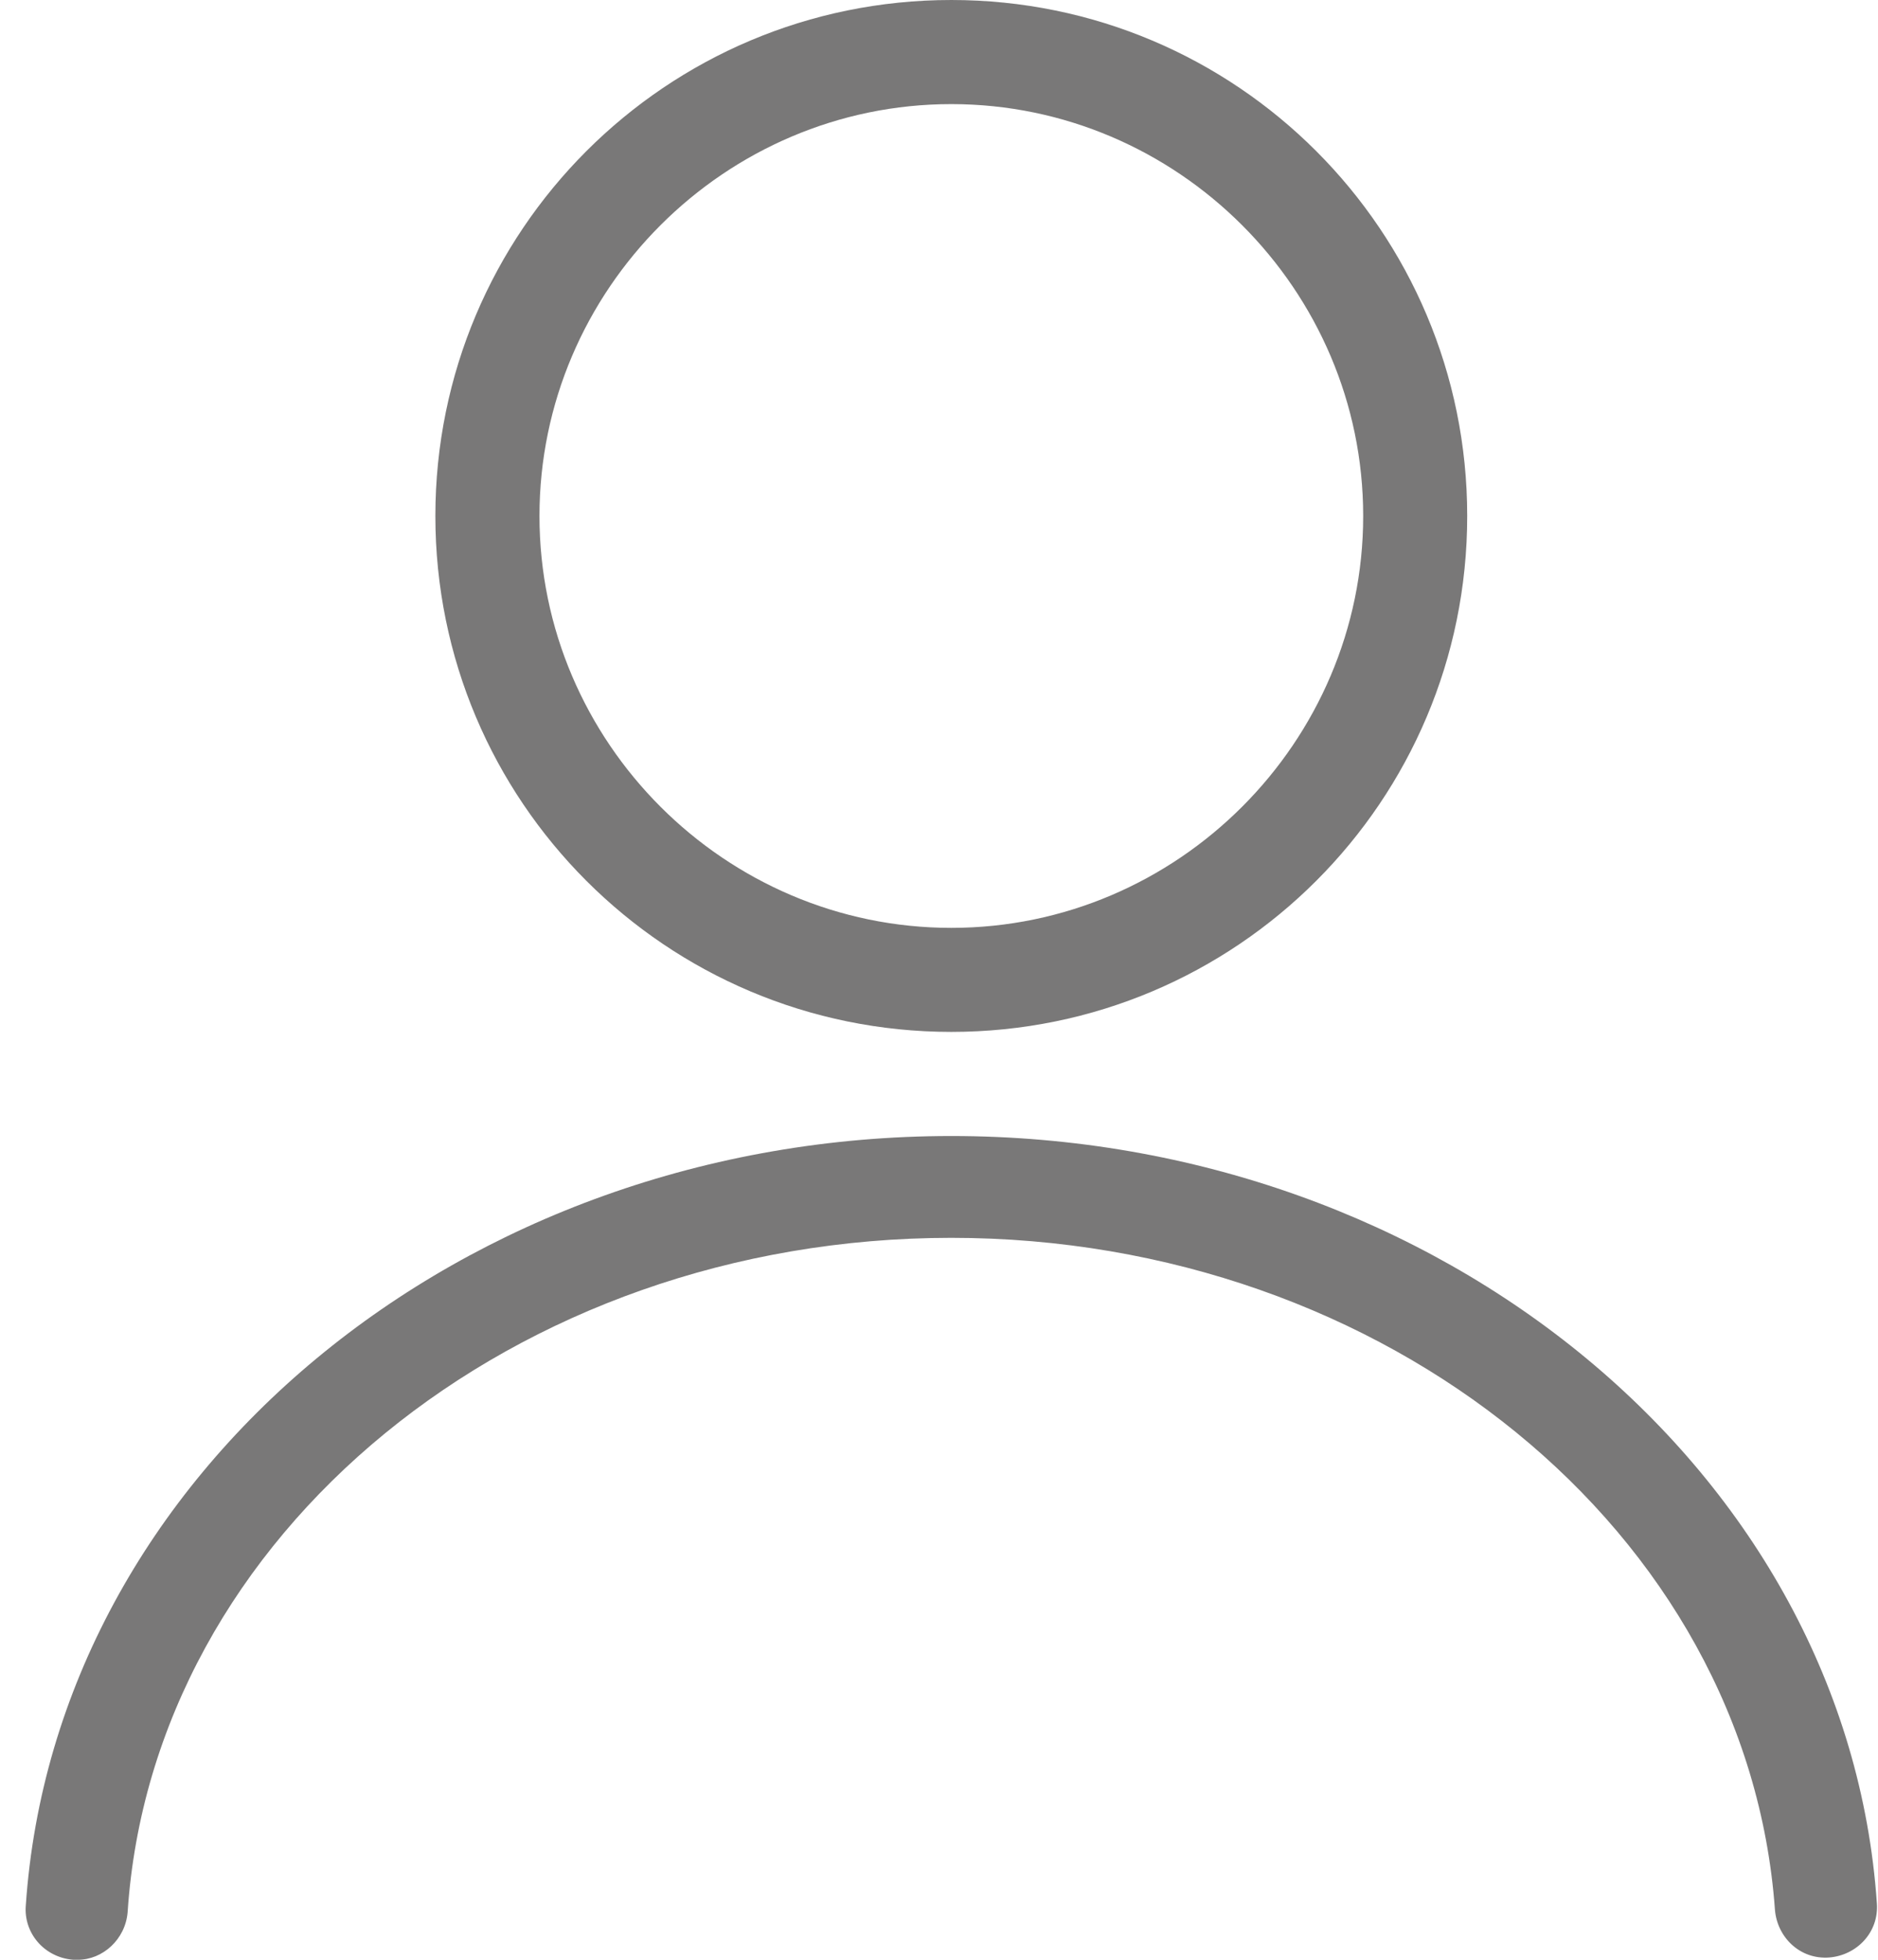
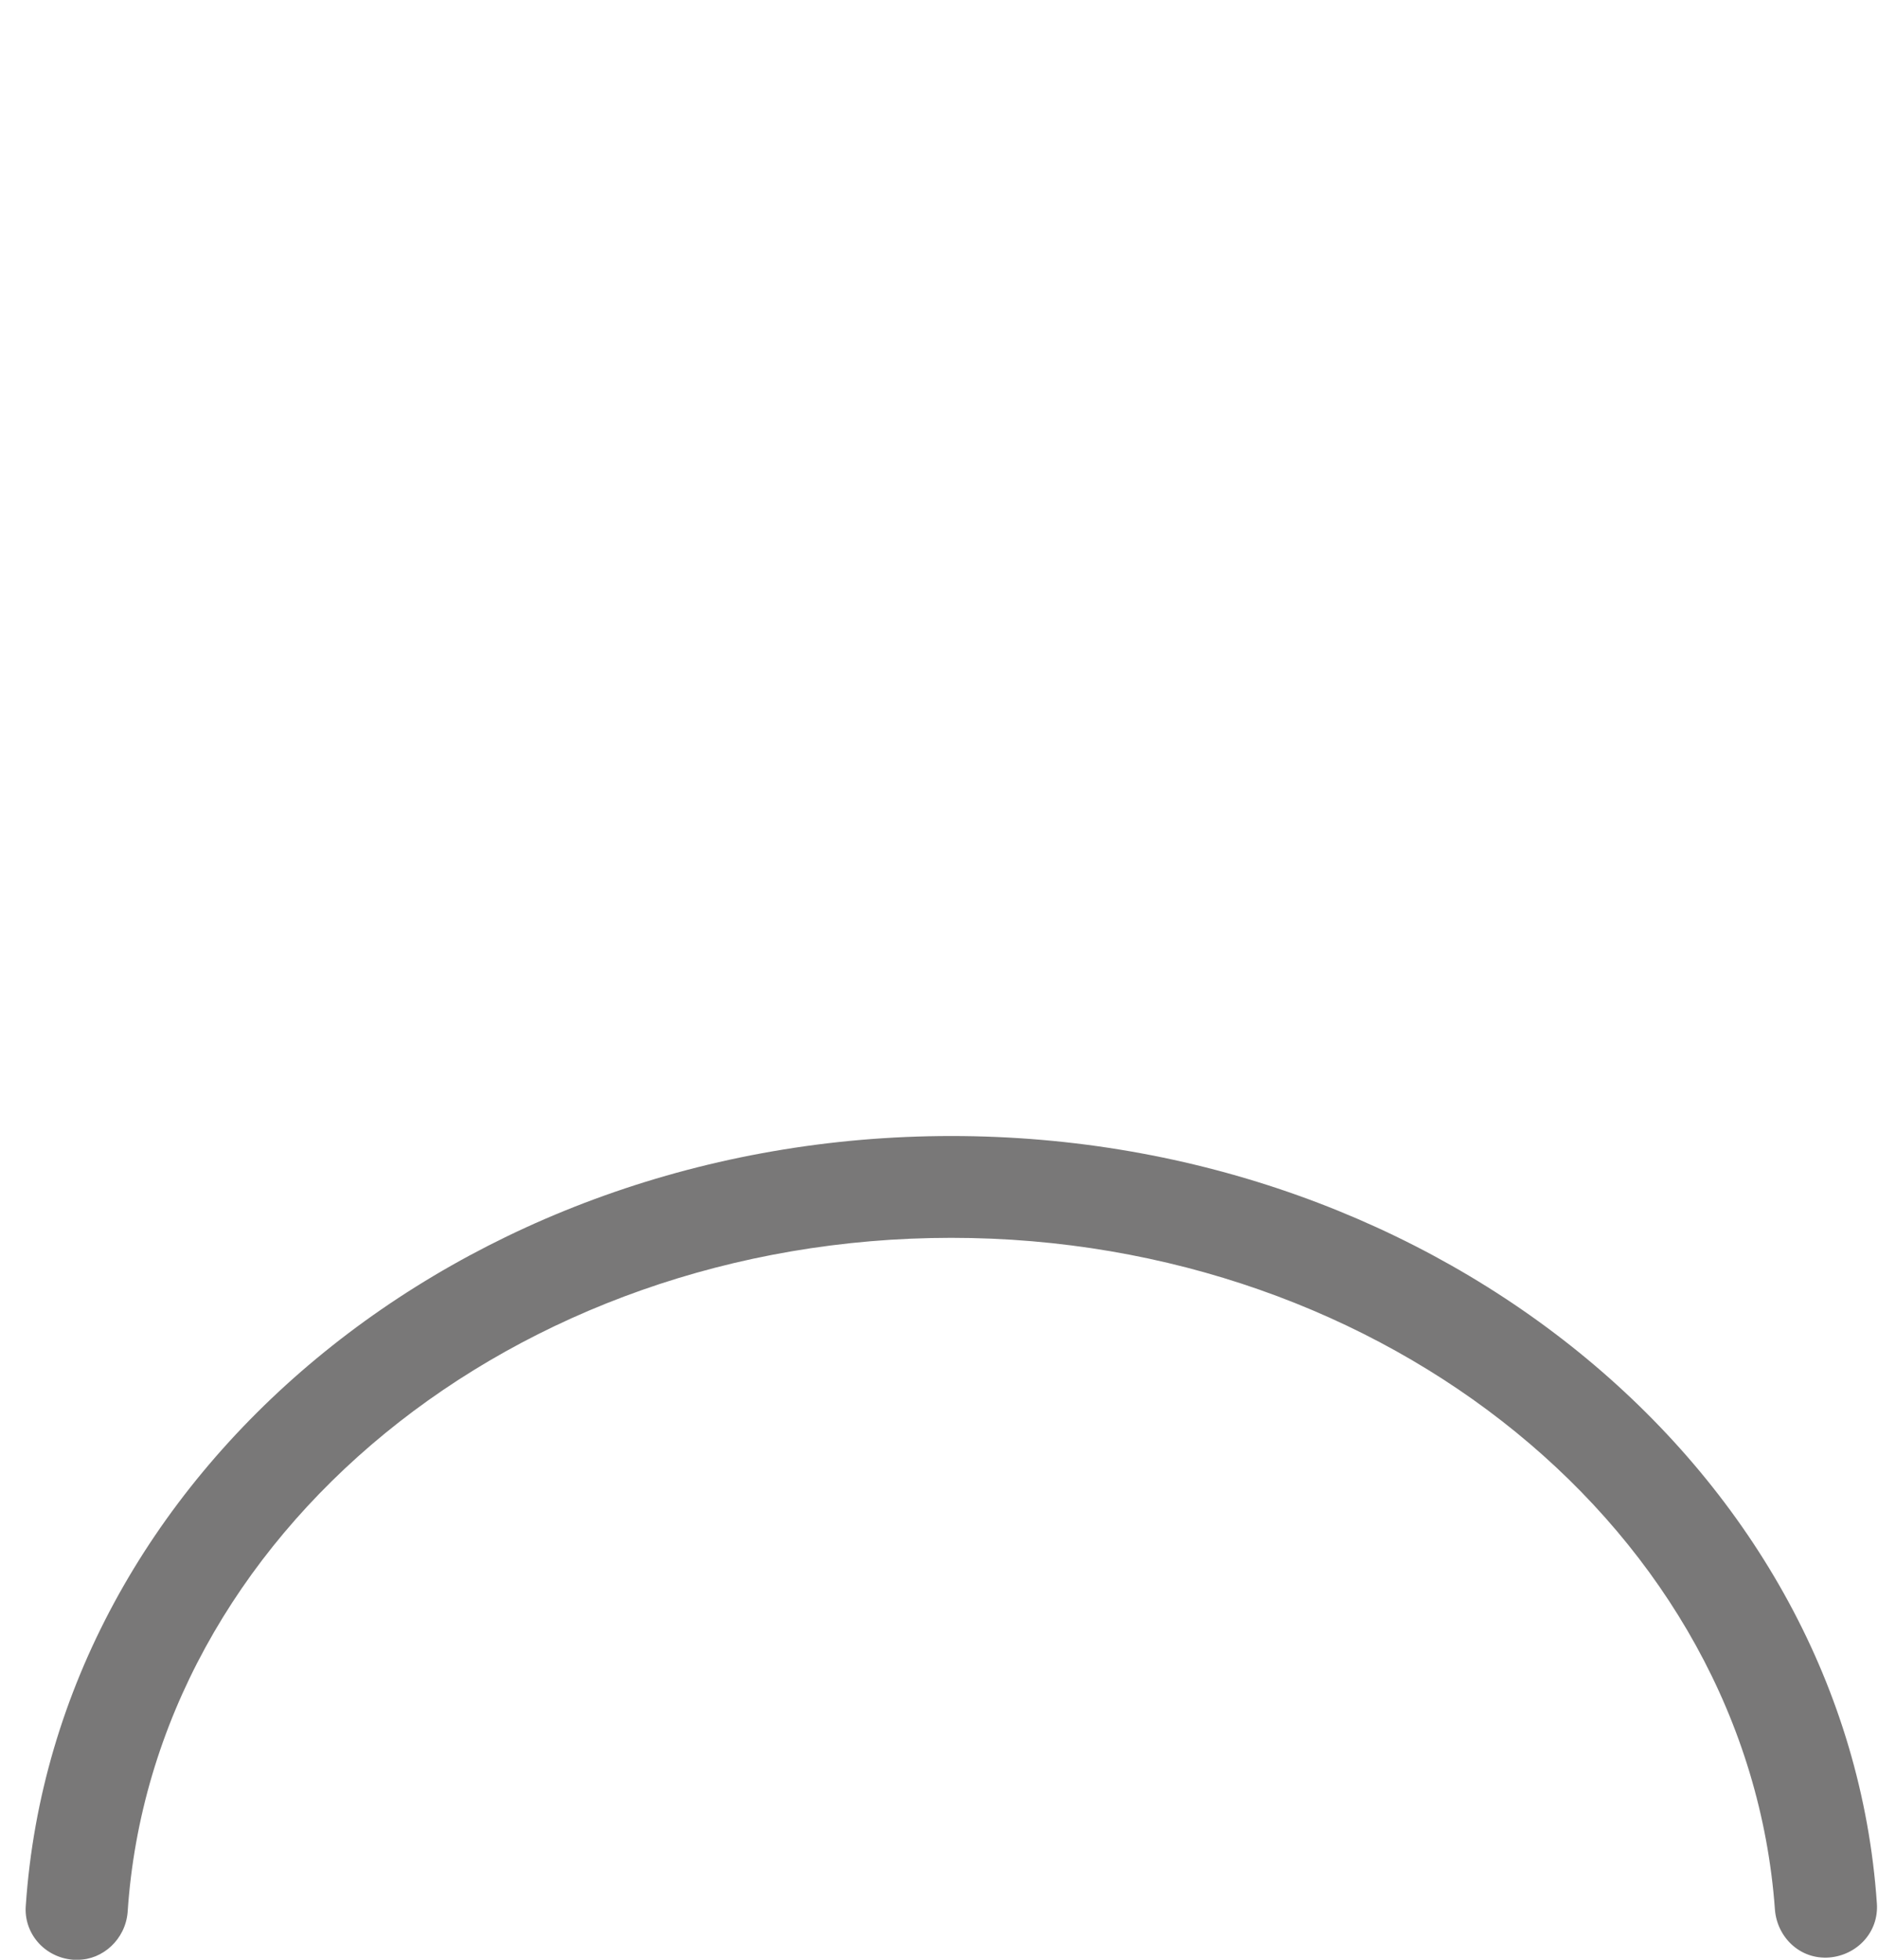
<svg xmlns="http://www.w3.org/2000/svg" fill="none" viewBox="0 0 23 24" height="24" width="23">
  <path fill-opacity="0.64" fill="#2E2D2C" d="M0.953 24C0.926 24 0.926 24 0.898 24C0.538 23.972 0.288 23.668 0.316 23.335C0.676 18.042 5.665 13.912 11.651 13.912C17.637 13.912 22.625 18.042 22.986 23.307C23.013 23.668 22.736 23.945 22.404 23.972C22.043 24 21.766 23.723 21.738 23.39C21.406 18.762 16.972 15.159 11.651 15.159C6.302 15.159 1.868 18.79 1.563 23.418C1.535 23.751 1.258 24 0.953 24Z" />
-   <path fill-opacity="0.64" fill="#2E2D2C" d="M11.651 12.637C8.159 12.637 5.332 9.811 5.332 6.319C5.332 2.827 8.159 0 11.651 0C15.143 0 17.969 2.827 17.969 6.319C17.969 9.811 15.143 12.637 11.651 12.637ZM11.651 1.275C8.879 1.275 6.607 3.547 6.607 6.319C6.607 9.09 8.879 11.363 11.651 11.363C14.422 11.363 16.695 9.09 16.695 6.319C16.695 3.547 14.422 1.275 11.651 1.275Z" />
</svg>